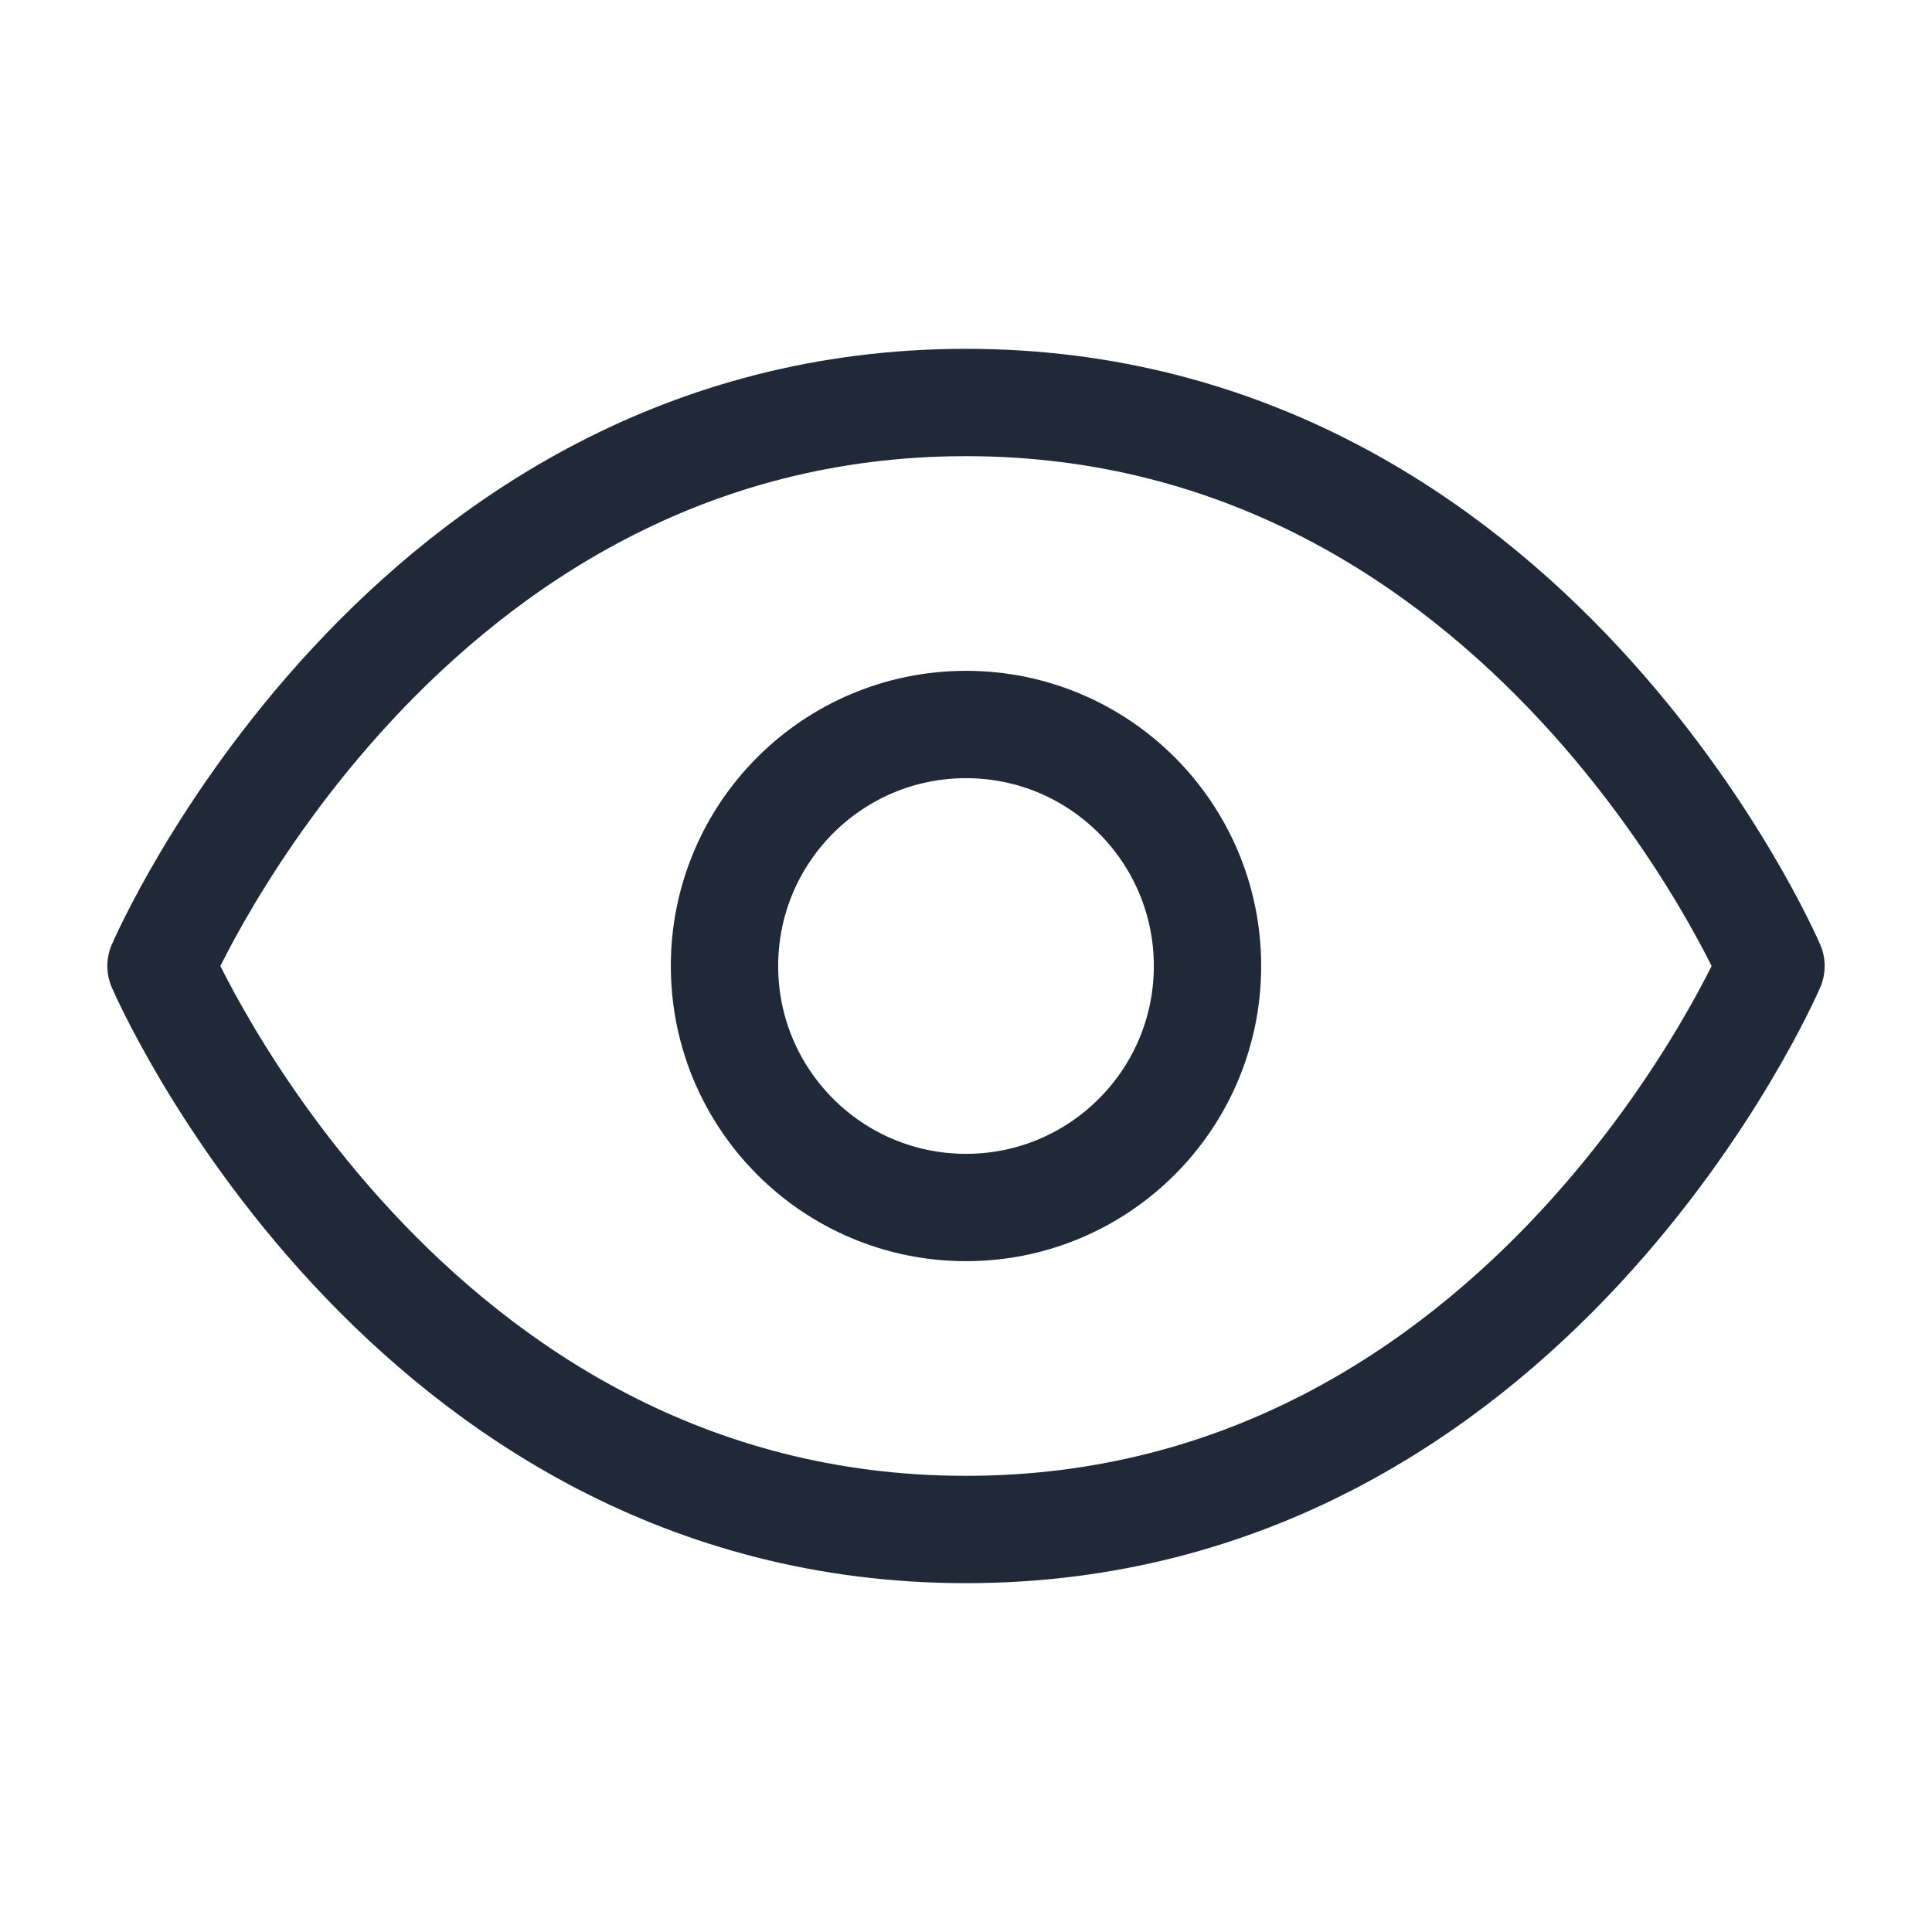
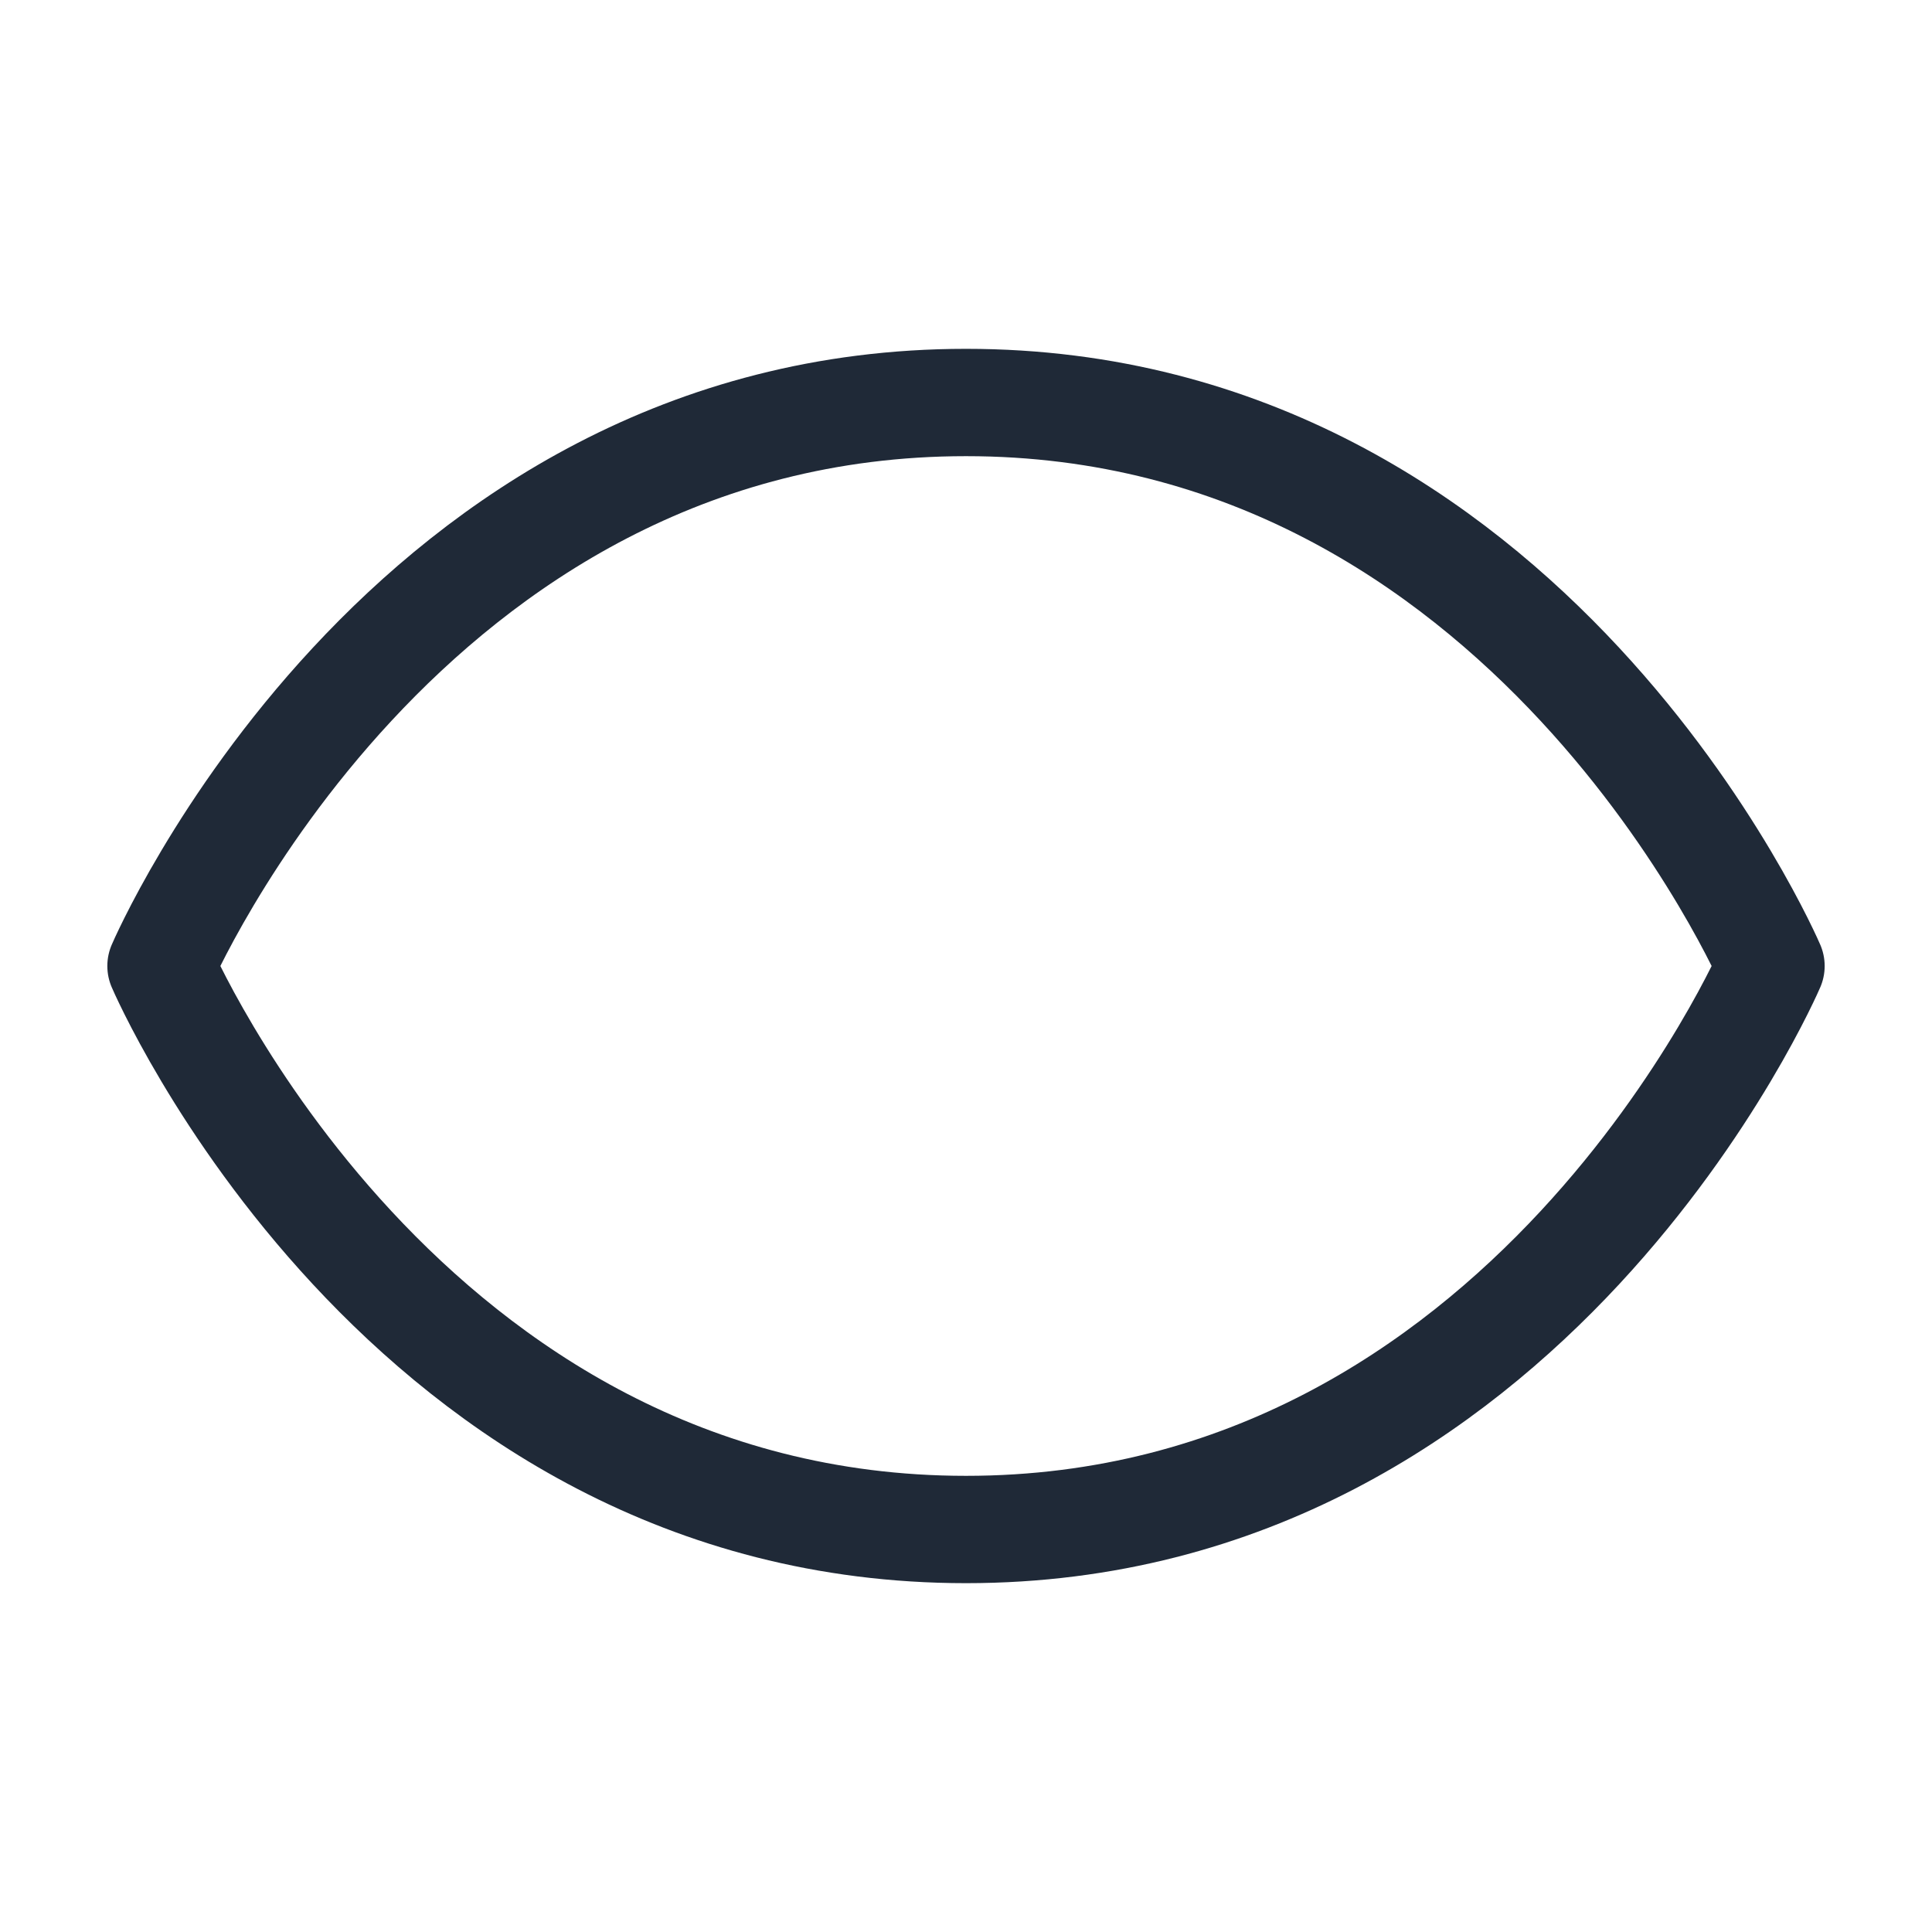
<svg xmlns="http://www.w3.org/2000/svg" width="36" height="36" viewBox="0 0 36 36" fill="none">
  <path d="M3 18C3 18 7.5 7.5 18 7.5C28.5 7.5 33 18 33 18C33 18 28.5 28.5 18 28.5C7.5 28.5 3 18 3 18Z" stroke="#1F2937" stroke-width="2" stroke-linecap="round" stroke-linejoin="round" />
-   <path d="M18 22.5C20.485 22.5 22.5 20.485 22.5 18C22.5 15.515 20.485 13.5 18 13.5C15.515 13.5 13.5 15.515 13.5 18C13.5 20.485 15.515 22.5 18 22.5Z" stroke="#1F2937" stroke-width="2" stroke-linecap="round" stroke-linejoin="round" />
</svg>